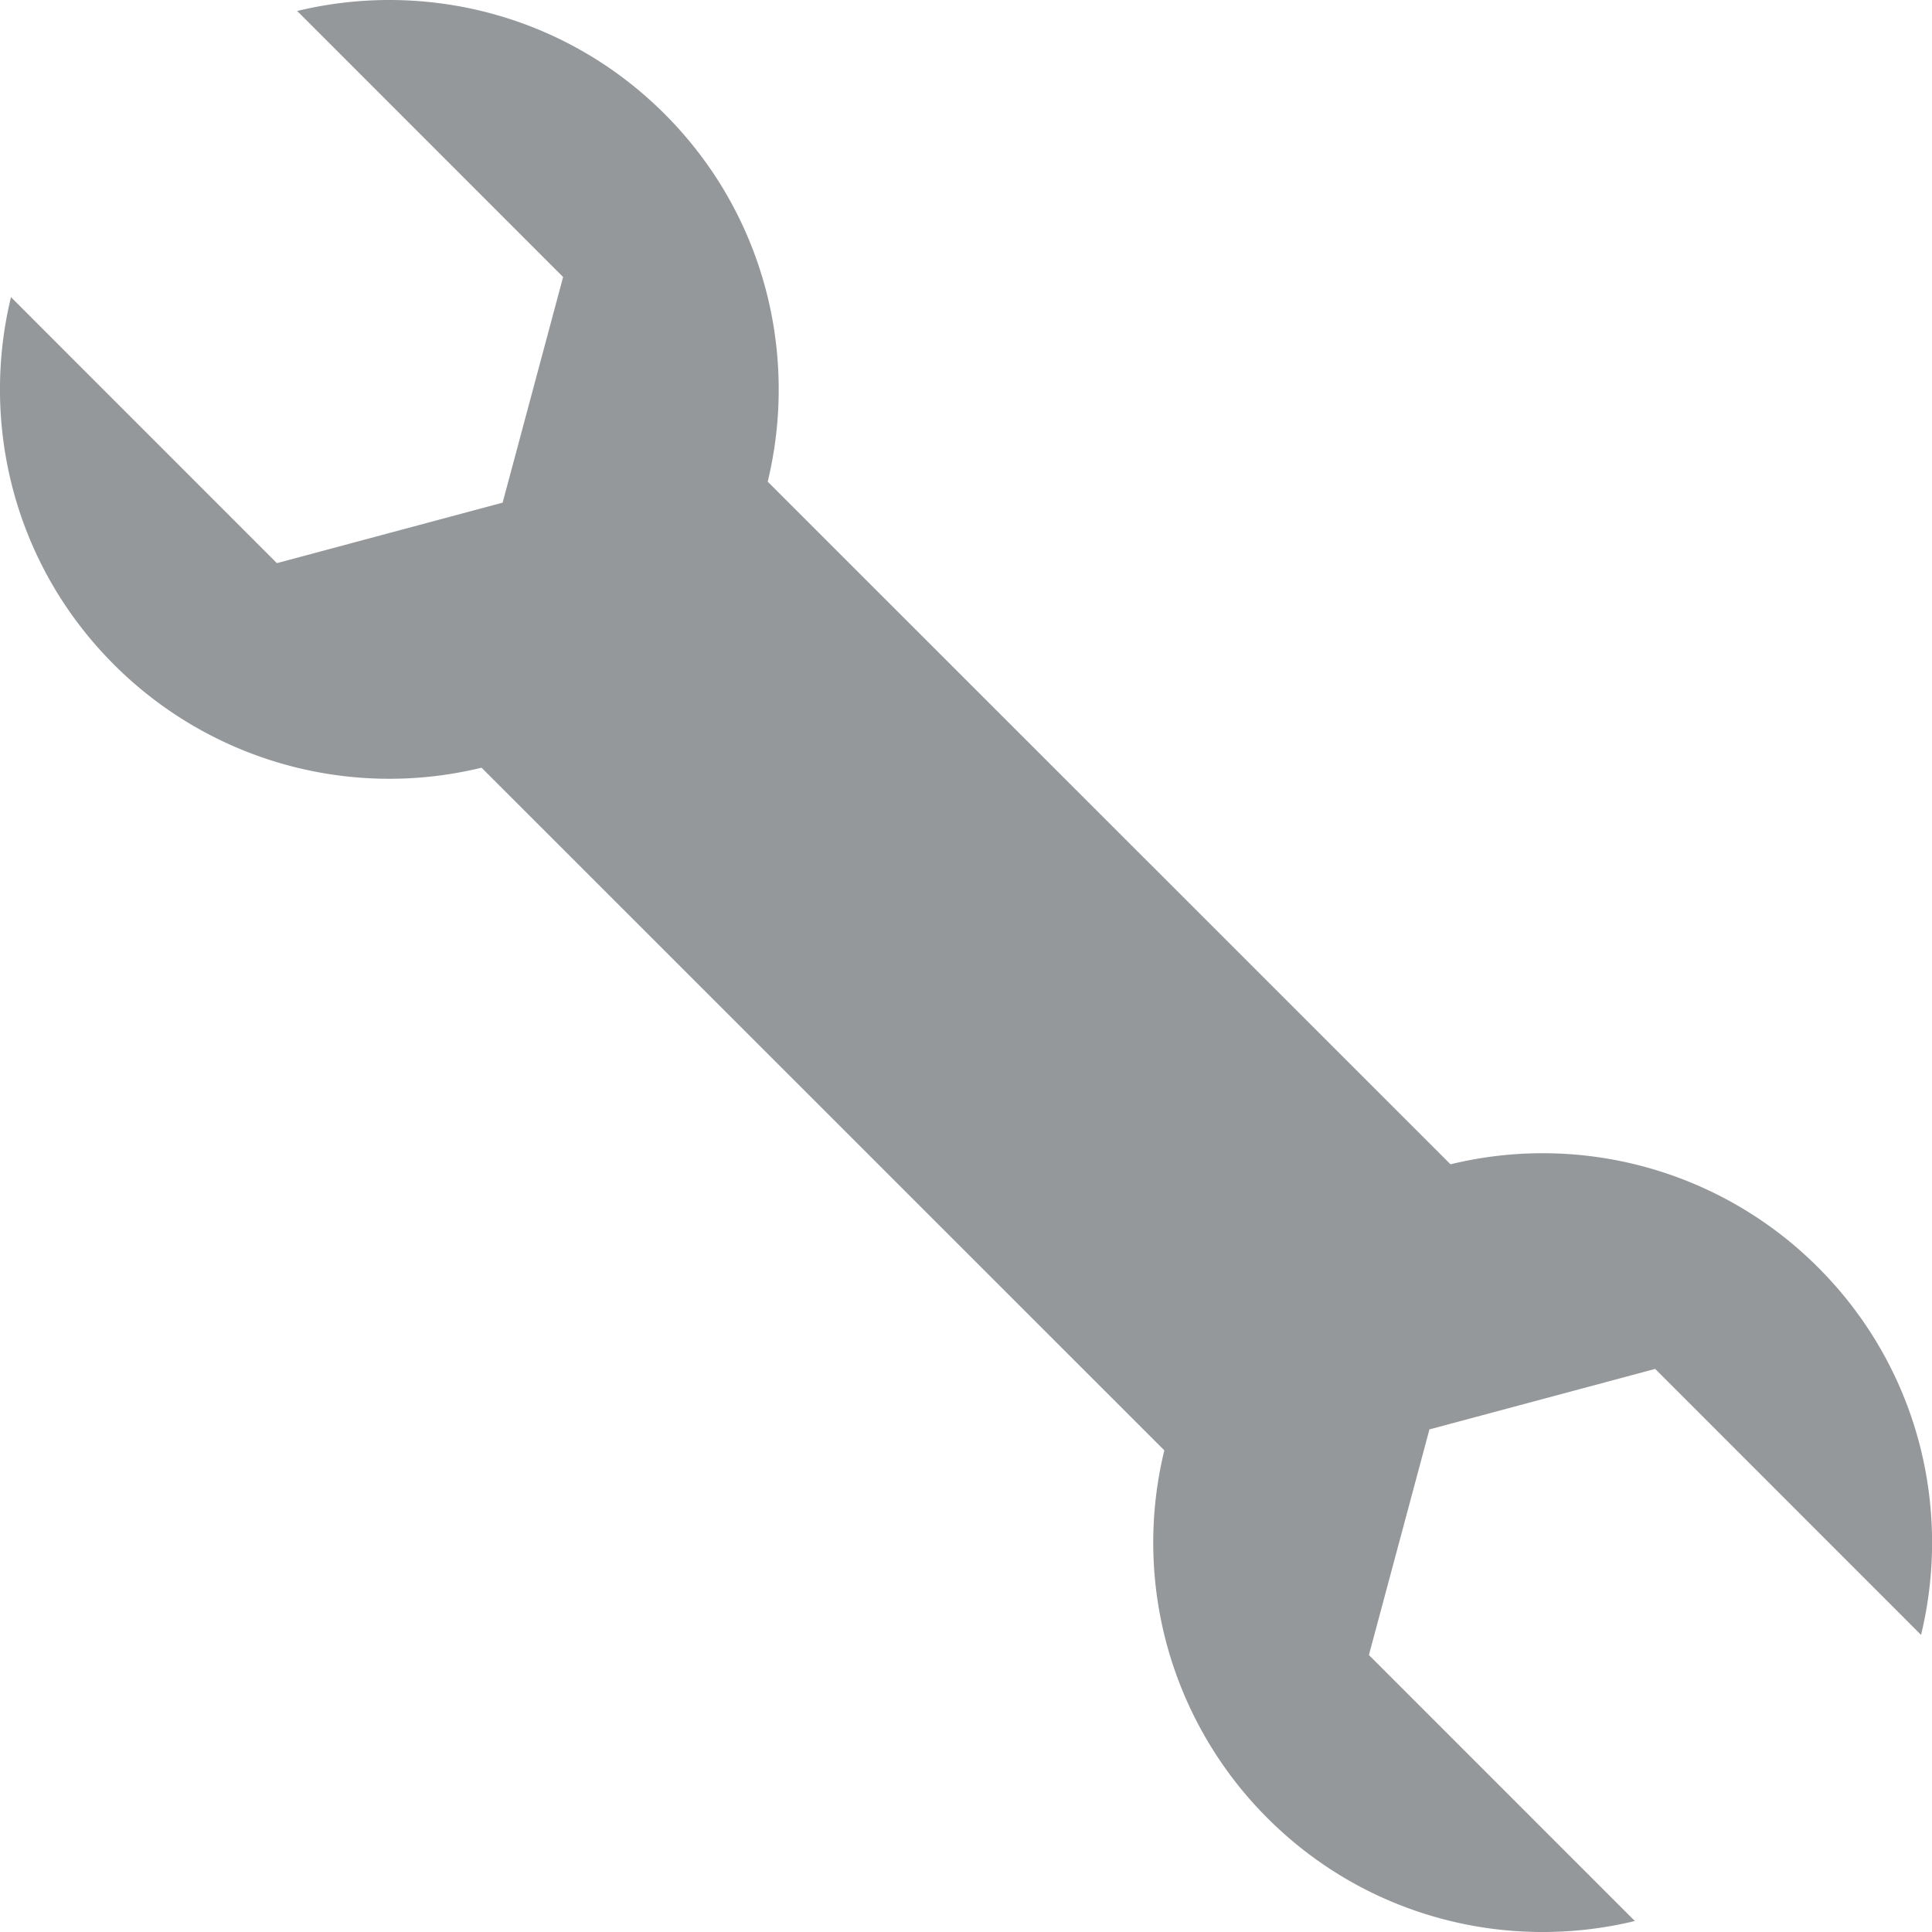
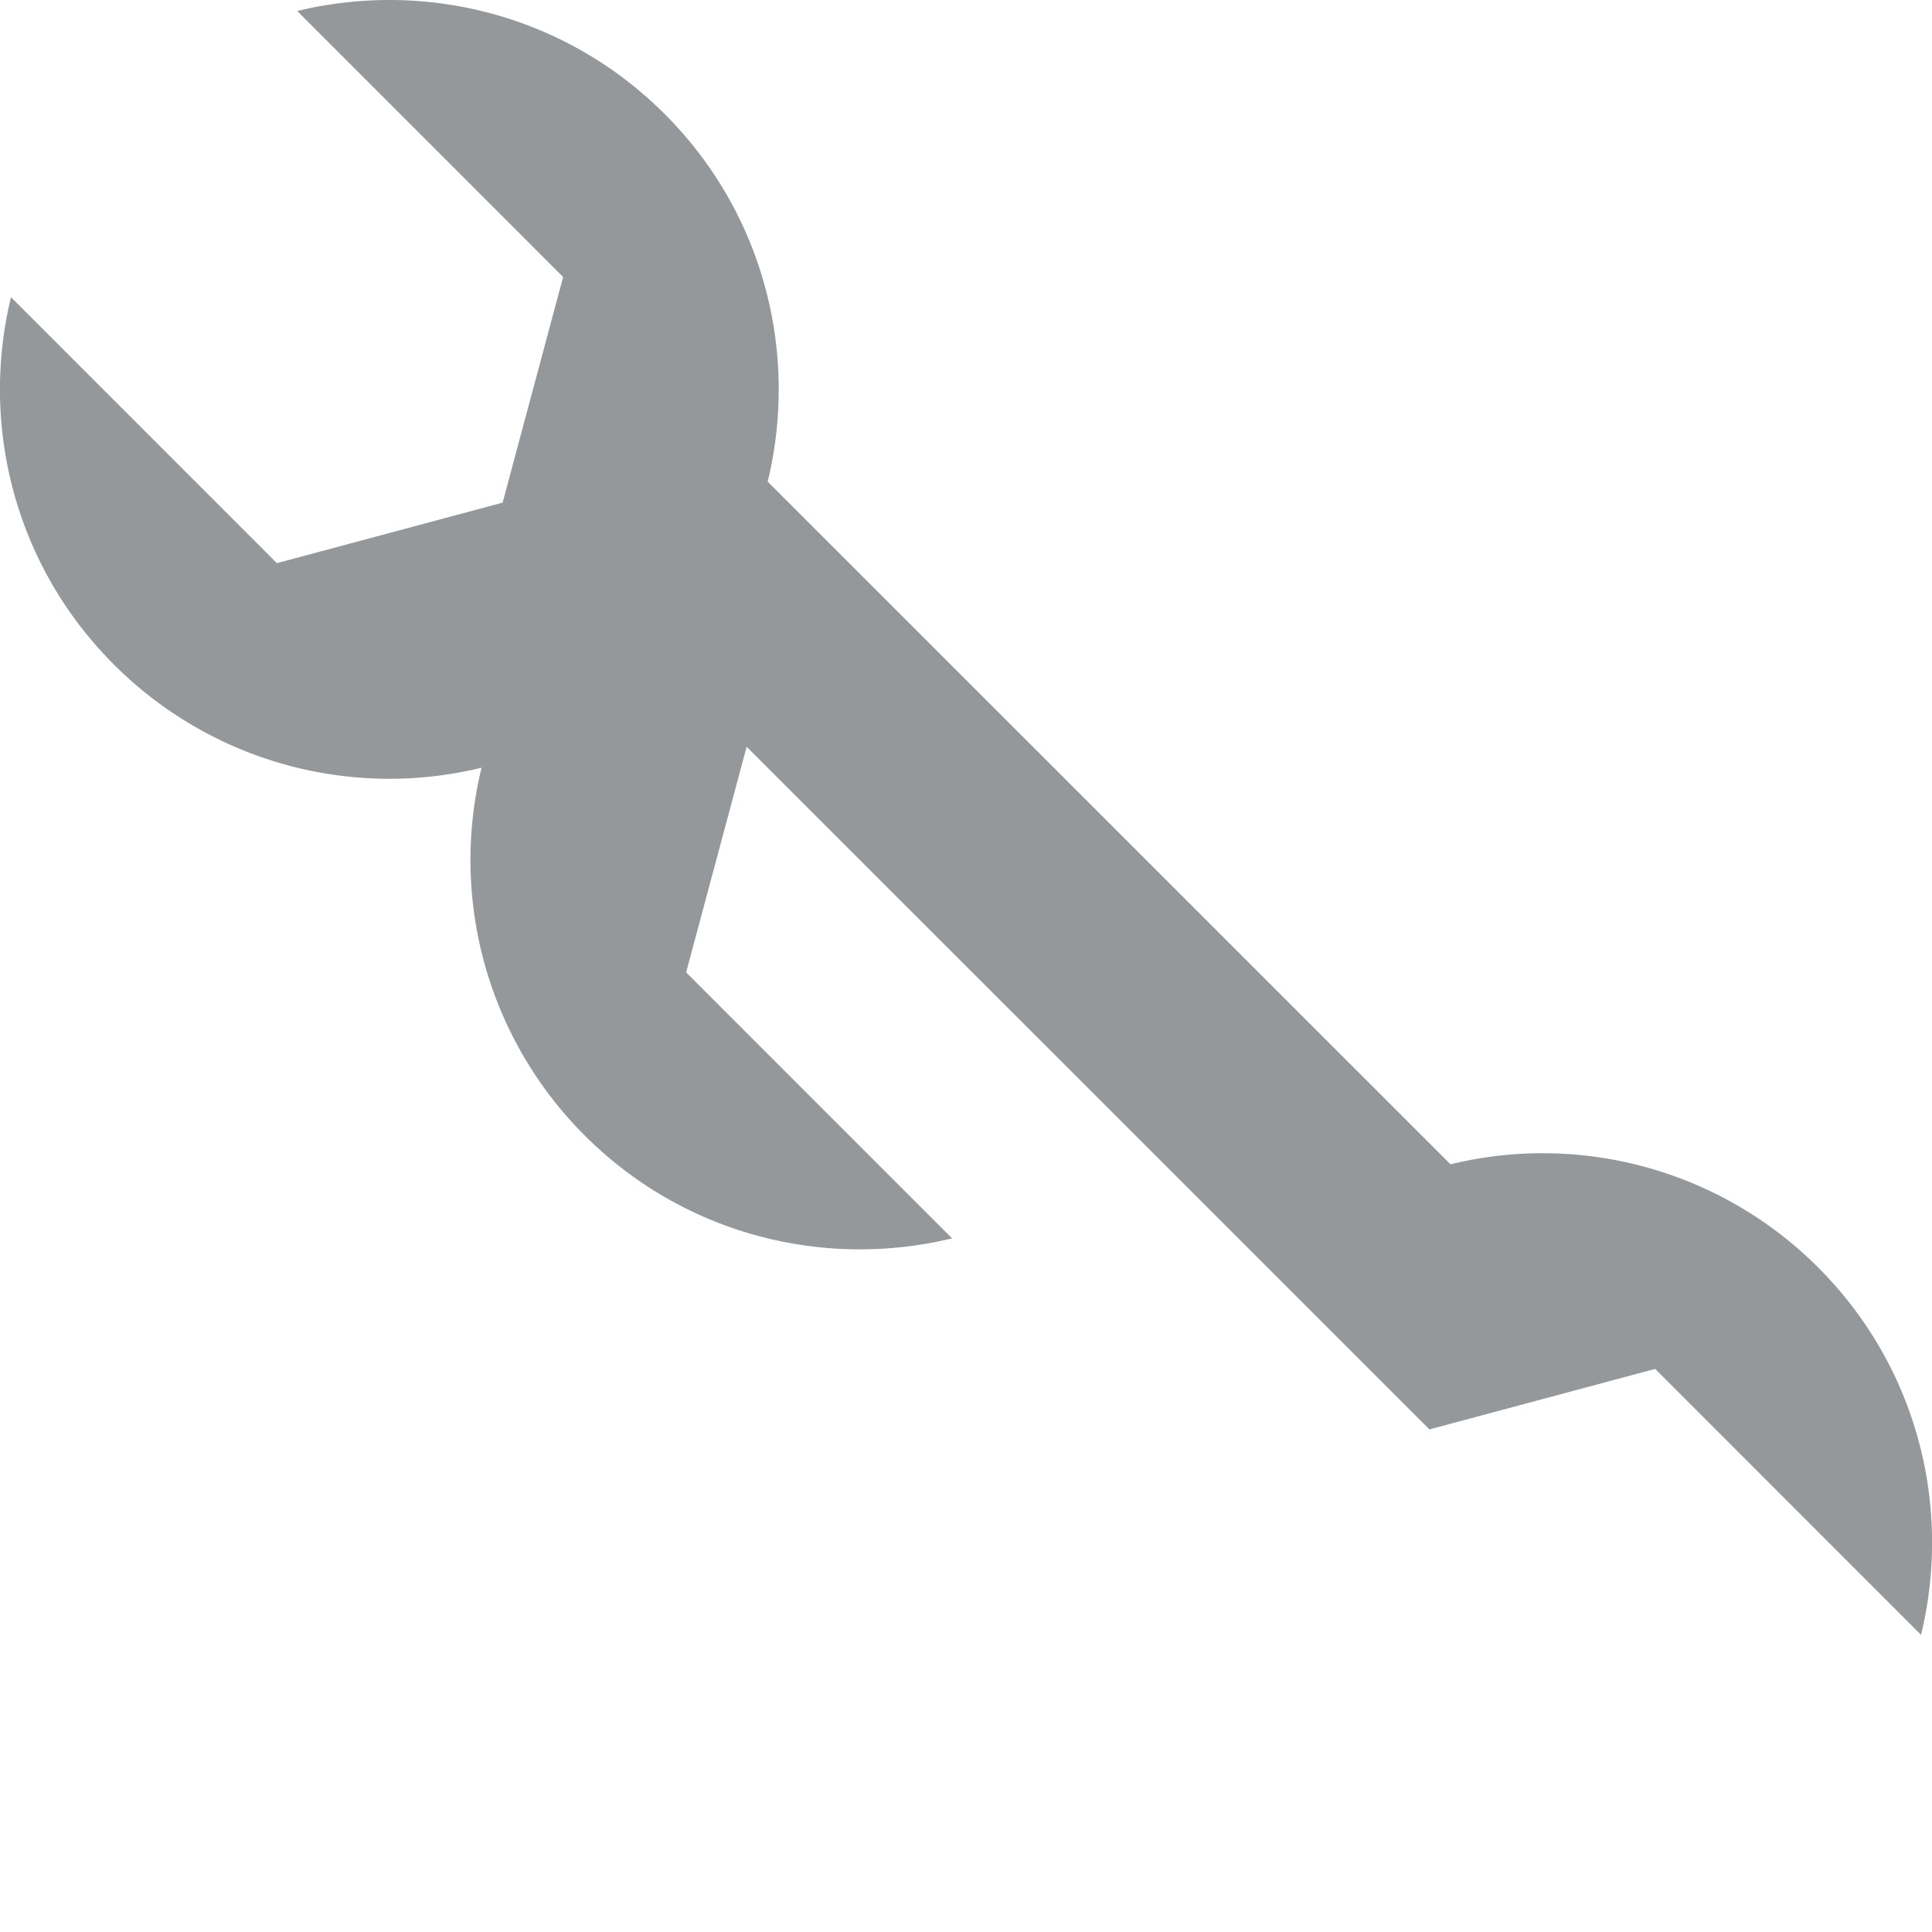
<svg xmlns="http://www.w3.org/2000/svg" width="64" height="64" viewBox="0 0 64 64">
-   <path fill="#94989B" d="M47.352 47.351l7.478-2.004 8.807 8.811c1.027-4.229-.109-8.875-3.413-12.176a12.892 12.892 0 0 0-12.174-3.413L25.431 15.955c1.026-4.231-.112-8.877-3.413-12.178C18.716.474 14.07-.659 9.844.364l8.81 8.812-2.004 7.475-7.477 2.004L.364 9.843c-1.026 4.229.11 8.875 3.414 12.175a12.89 12.89 0 0 0 12.174 3.413L38.57 48.045a12.898 12.898 0 0 0 3.413 12.179c3.302 3.303 7.948 4.436 12.174 3.412l-8.81-8.811 2.005-7.474z" />
+   <path fill="#94989B" d="M47.352 47.351l7.478-2.004 8.807 8.811c1.027-4.229-.109-8.875-3.413-12.176a12.892 12.892 0 0 0-12.174-3.413L25.431 15.955c1.026-4.231-.112-8.877-3.413-12.178C18.716.474 14.07-.659 9.844.364l8.81 8.812-2.004 7.475-7.477 2.004L.364 9.843c-1.026 4.229.11 8.875 3.414 12.175a12.89 12.89 0 0 0 12.174 3.413a12.898 12.898 0 0 0 3.413 12.179c3.302 3.303 7.948 4.436 12.174 3.412l-8.81-8.811 2.005-7.474z" />
</svg>